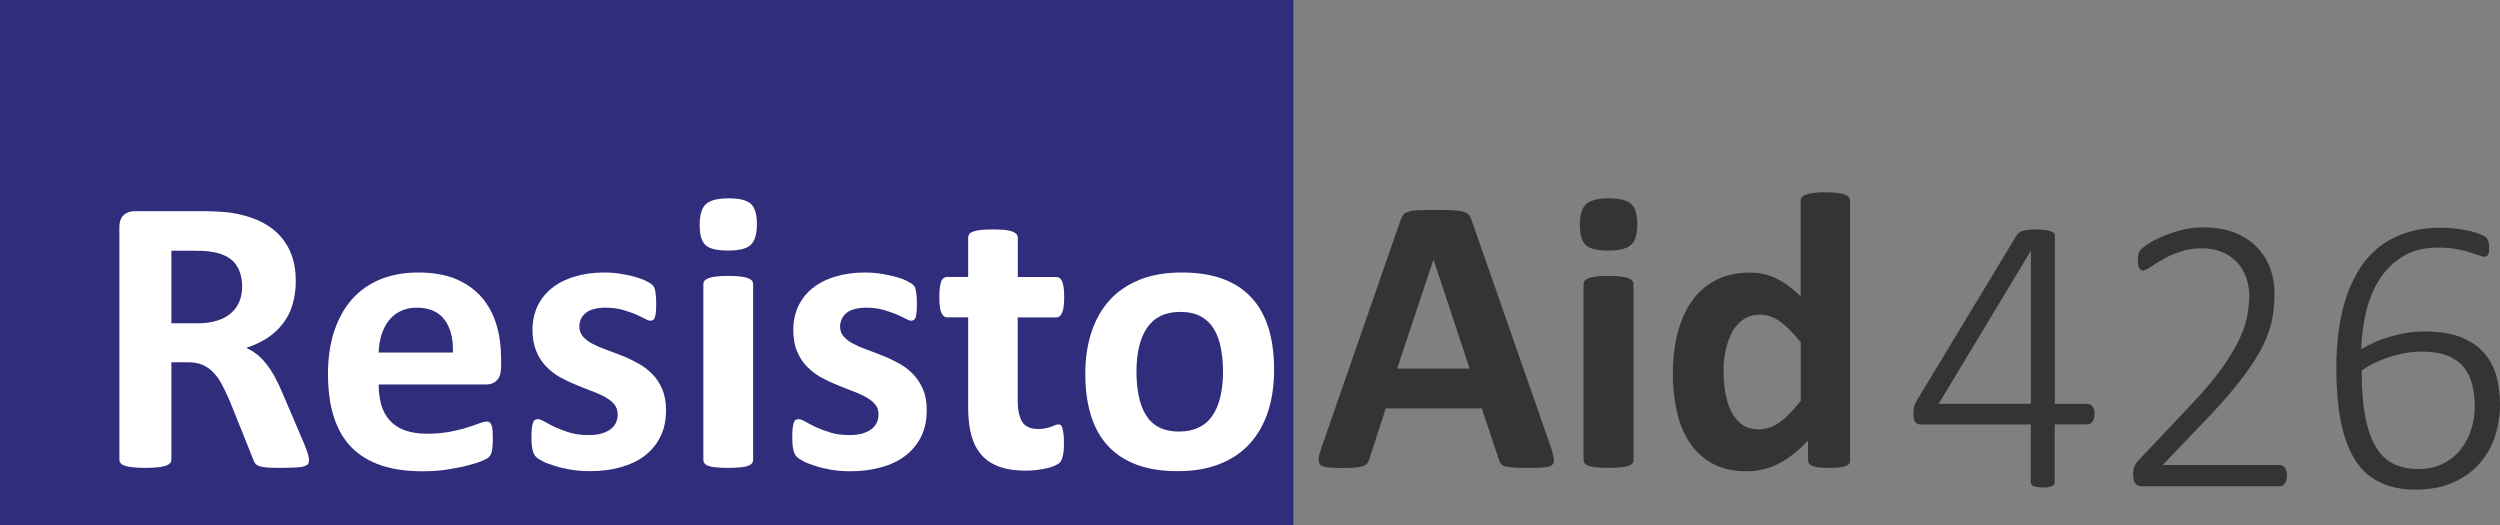
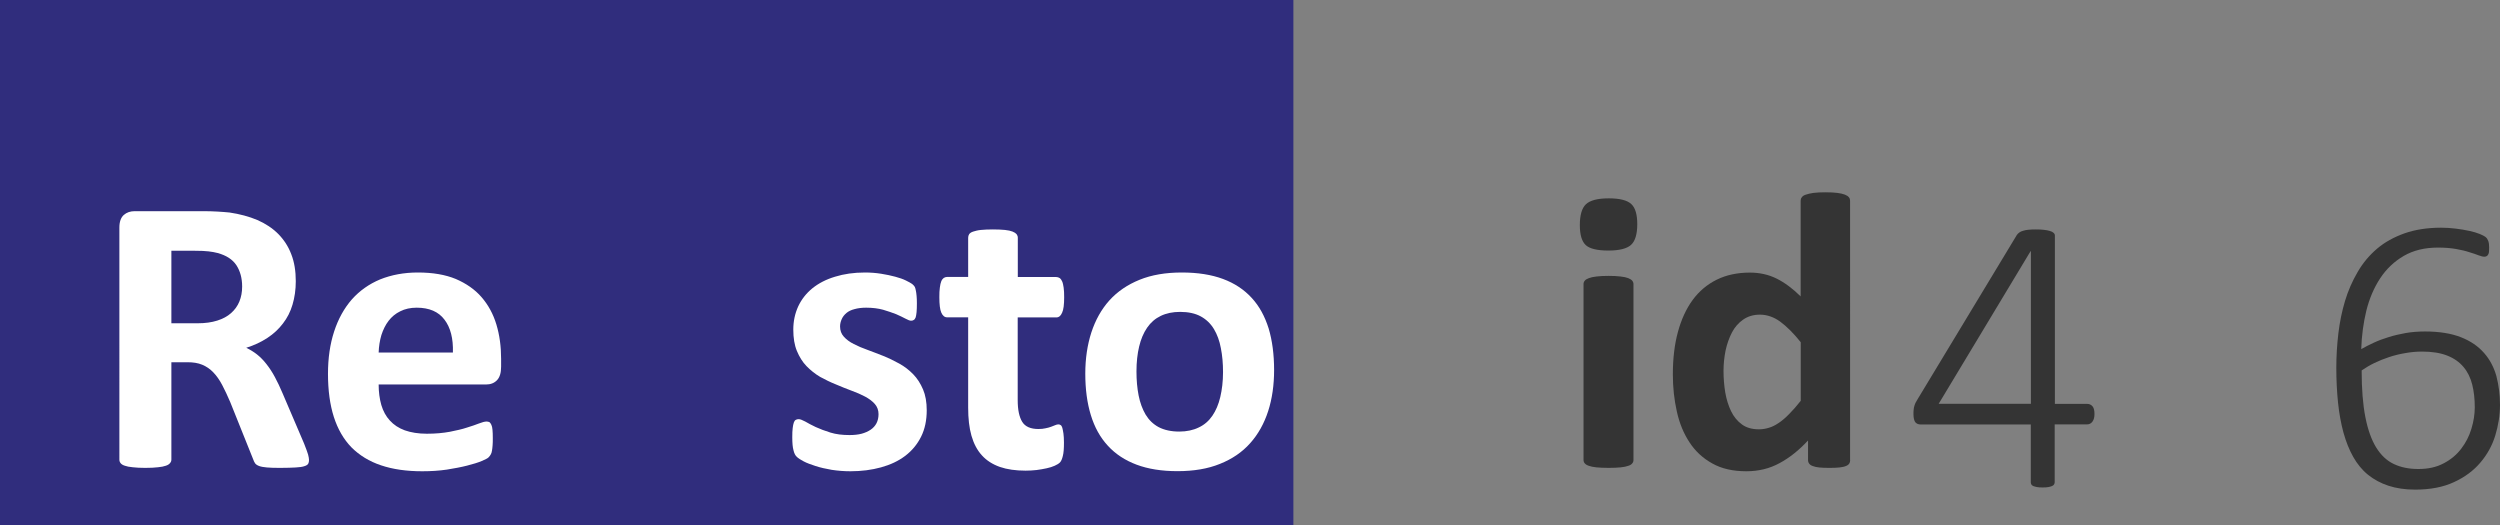
<svg xmlns="http://www.w3.org/2000/svg" version="1.1" x="0px" y="0px" width="24.376px" height="5.12px" viewBox="0 0 24.376 5.12" style="enable-background:new 0 0 24.376 5.12;" xml:space="preserve">
  <rect x="0" y="0" width="24.376" height="5.12" fill="#808080" stroke="none" />
  <style type="text/css">
	.st0{fill:#302D7D;}
	.st1{fill:#343434;}
	.st2{fill:#FFFFFF;}
</style>
  <defs>
</defs>
  <g>
    <rect class="st0" width="12.611" height="5.12" />
    <g>
-       <path class="st1" d="M15.122,4.362c0.015,0.046,0.025,0.083,0.029,0.109c0.004,0.027-0.001,0.047-0.016,0.061    s-0.039,0.022-0.075,0.025c-0.036,0.003-0.085,0.005-0.148,0.005c-0.065,0-0.117-0.001-0.153-0.003s-0.064-0.006-0.083-0.012    c-0.02-0.006-0.033-0.014-0.041-0.024c-0.008-0.01-0.014-0.023-0.02-0.04l-0.167-0.501h-0.936L13.353,4.47    c-0.005,0.019-0.012,0.033-0.02,0.046c-0.008,0.012-0.022,0.021-0.041,0.028s-0.045,0.012-0.079,0.015    c-0.034,0.003-0.079,0.004-0.134,0.004c-0.059,0-0.105-0.002-0.139-0.006c-0.033-0.004-0.057-0.014-0.069-0.028    s-0.017-0.035-0.013-0.063c0.003-0.026,0.013-0.063,0.029-0.107l0.769-2.212c0.008-0.021,0.017-0.039,0.027-0.053    s0.027-0.023,0.049-0.03c0.022-0.008,0.053-0.012,0.093-0.014c0.04-0.002,0.092-0.003,0.158-0.003    c0.076,0,0.136,0.001,0.181,0.003s0.08,0.006,0.105,0.014c0.025,0.007,0.043,0.018,0.054,0.031    c0.011,0.015,0.02,0.033,0.028,0.058L15.122,4.362z M13.978,2.534h-0.002l-0.353,1.06h0.707L13.978,2.534z" />
      <path class="st1" d="M15.964,2.185c0,0.098-0.02,0.165-0.06,0.202c-0.04,0.037-0.114,0.056-0.222,0.056    c-0.109,0-0.183-0.018-0.221-0.054c-0.038-0.036-0.057-0.101-0.057-0.194c0-0.098,0.02-0.166,0.059-0.203    c0.04-0.038,0.113-0.058,0.223-0.058c0.108,0,0.181,0.019,0.22,0.056C15.945,2.026,15.964,2.092,15.964,2.185z M15.927,4.485    c0,0.013-0.004,0.024-0.012,0.033c-0.007,0.01-0.021,0.019-0.039,0.024c-0.019,0.007-0.043,0.012-0.074,0.015    s-0.07,0.005-0.118,0.005c-0.047,0-0.086-0.002-0.118-0.005c-0.031-0.003-0.055-0.008-0.074-0.015    c-0.019-0.006-0.032-0.015-0.04-0.024c-0.008-0.009-0.012-0.021-0.012-0.033V2.77c0-0.013,0.004-0.023,0.012-0.033    s0.021-0.018,0.04-0.025c0.019-0.007,0.043-0.013,0.074-0.016c0.031-0.004,0.07-0.006,0.118-0.006    c0.047,0,0.087,0.002,0.118,0.006c0.031,0.003,0.055,0.009,0.074,0.016c0.019,0.008,0.032,0.016,0.039,0.025    c0.008,0.01,0.012,0.021,0.012,0.033V4.485z" />
      <path class="st1" d="M18.04,4.485c0,0.014-0.003,0.026-0.009,0.035c-0.007,0.01-0.018,0.019-0.033,0.024    c-0.016,0.007-0.037,0.011-0.063,0.014s-0.059,0.004-0.097,0.004c-0.041,0-0.074-0.001-0.1-0.004s-0.046-0.007-0.063-0.014    C17.659,4.539,17.647,4.53,17.64,4.52c-0.007-0.009-0.011-0.021-0.011-0.035v-0.19c-0.088,0.095-0.181,0.169-0.278,0.221    c-0.097,0.053-0.205,0.079-0.323,0.079c-0.131,0-0.242-0.025-0.332-0.076c-0.091-0.05-0.165-0.118-0.222-0.205    c-0.057-0.086-0.099-0.187-0.124-0.301c-0.026-0.115-0.039-0.236-0.039-0.363c0-0.153,0.016-0.29,0.049-0.412    c0.033-0.122,0.081-0.227,0.144-0.313s0.142-0.152,0.235-0.198s0.201-0.069,0.323-0.069c0.097,0,0.184,0.02,0.262,0.059    c0.078,0.039,0.156,0.097,0.233,0.173V1.958c0-0.013,0.003-0.024,0.011-0.034c0.007-0.011,0.02-0.02,0.039-0.026    s0.043-0.013,0.074-0.017s0.07-0.006,0.117-0.006c0.048,0,0.087,0.002,0.118,0.006s0.055,0.01,0.073,0.017    s0.031,0.016,0.039,0.026c0.008,0.01,0.011,0.021,0.011,0.034V4.485z M17.558,3.337c-0.069-0.087-0.136-0.153-0.199-0.2    c-0.063-0.046-0.13-0.069-0.199-0.069c-0.063,0-0.117,0.016-0.163,0.048c-0.045,0.031-0.082,0.073-0.11,0.126    c-0.027,0.053-0.048,0.111-0.062,0.176c-0.013,0.065-0.02,0.132-0.02,0.199c0,0.072,0.006,0.143,0.017,0.21    c0.012,0.068,0.031,0.129,0.057,0.183c0.026,0.053,0.061,0.096,0.105,0.128c0.043,0.032,0.099,0.048,0.166,0.048    c0.033,0,0.066-0.005,0.097-0.015c0.032-0.009,0.063-0.025,0.096-0.047s0.066-0.05,0.101-0.086    c0.035-0.035,0.073-0.078,0.114-0.13V3.337z" />
    </g>
    <g>
      <path class="st2" d="M3.013,4.485c0,0.014-0.002,0.026-0.007,0.035C3.001,4.53,2.989,4.539,2.969,4.545    C2.95,4.552,2.922,4.556,2.884,4.558S2.797,4.562,2.732,4.562c-0.054,0-0.097-0.001-0.129-0.004S2.546,4.551,2.527,4.544    s-0.032-0.016-0.04-0.027C2.48,4.506,2.473,4.493,2.468,4.477L2.245,3.921C2.218,3.858,2.192,3.802,2.166,3.753    C2.14,3.704,2.112,3.664,2.08,3.631C2.049,3.598,2.012,3.573,1.971,3.556S1.883,3.532,1.829,3.532H1.671v0.949    c0,0.013-0.004,0.024-0.013,0.034C1.65,4.526,1.636,4.535,1.617,4.541C1.598,4.548,1.572,4.553,1.54,4.556    C1.508,4.56,1.467,4.562,1.417,4.562c-0.049,0-0.089-0.002-0.122-0.006C1.261,4.553,1.236,4.548,1.217,4.541    c-0.02-0.006-0.033-0.015-0.041-0.025c-0.008-0.01-0.012-0.021-0.012-0.034V2.218c0-0.056,0.015-0.097,0.043-0.122    s0.064-0.037,0.107-0.037H1.96c0.066,0,0.12,0.001,0.162,0.004c0.042,0.002,0.081,0.006,0.116,0.009    c0.1,0.015,0.19,0.039,0.271,0.073c0.08,0.035,0.148,0.08,0.204,0.136C2.768,2.337,2.811,2.402,2.84,2.479    c0.03,0.076,0.044,0.164,0.044,0.263c0,0.083-0.011,0.159-0.032,0.229C2.832,3.039,2.801,3.1,2.759,3.154    C2.718,3.208,2.668,3.255,2.607,3.295S2.478,3.367,2.401,3.391c0.037,0.018,0.072,0.039,0.105,0.065    C2.539,3.482,2.57,3.514,2.598,3.55C2.627,3.587,2.655,3.629,2.68,3.676c0.025,0.047,0.051,0.1,0.075,0.158l0.21,0.491    C2.985,4.374,2.997,4.41,3.004,4.432C3.01,4.455,3.013,4.473,3.013,4.485z M2.361,2.794c0-0.082-0.019-0.151-0.056-0.208    C2.267,2.529,2.206,2.49,2.122,2.467C2.096,2.46,2.067,2.455,2.034,2.451S1.956,2.445,1.898,2.445H1.671v0.707h0.258    c0.072,0,0.135-0.009,0.189-0.026c0.054-0.017,0.099-0.041,0.135-0.073C2.289,3.021,2.316,2.984,2.334,2.94    S2.361,2.848,2.361,2.794z" />
      <path class="st2" d="M4.886,3.576c0,0.059-0.013,0.103-0.04,0.131S4.784,3.749,4.738,3.749H3.692c0,0.073,0.009,0.14,0.026,0.2    c0.018,0.06,0.045,0.11,0.083,0.151c0.038,0.042,0.086,0.074,0.146,0.096c0.06,0.021,0.131,0.033,0.215,0.033    c0.085,0,0.159-0.007,0.224-0.019c0.064-0.013,0.12-0.025,0.167-0.041c0.047-0.015,0.086-0.027,0.117-0.04    c0.031-0.012,0.056-0.019,0.075-0.019c0.011,0,0.021,0.003,0.029,0.007C4.78,4.123,4.786,4.131,4.791,4.142    C4.797,4.154,4.8,4.17,4.802,4.191s0.003,0.048,0.003,0.08c0,0.028,0,0.053-0.002,0.072S4.8,4.381,4.797,4.394    C4.795,4.409,4.791,4.421,4.785,4.431C4.78,4.44,4.774,4.449,4.765,4.458c-0.008,0.01-0.031,0.021-0.068,0.037    S4.612,4.525,4.554,4.54S4.43,4.567,4.356,4.579C4.281,4.59,4.202,4.595,4.117,4.595c-0.153,0-0.287-0.019-0.402-0.058    C3.601,4.499,3.505,4.44,3.427,4.362C3.351,4.284,3.293,4.184,3.255,4.065c-0.038-0.119-0.057-0.26-0.057-0.42    c0-0.153,0.02-0.291,0.06-0.413c0.04-0.123,0.098-0.227,0.173-0.313c0.076-0.085,0.168-0.15,0.276-0.195    C3.817,2.68,3.939,2.657,4.075,2.657c0.144,0,0.267,0.021,0.369,0.063C4.546,2.764,4.63,2.822,4.695,2.897S4.809,3.061,4.84,3.164    s0.046,0.214,0.046,0.335V3.576z M4.416,3.437c0.004-0.136-0.023-0.243-0.082-0.32C4.276,3.039,4.185,3,4.063,3    C4.002,3,3.948,3.012,3.903,3.035C3.857,3.057,3.819,3.089,3.789,3.128S3.736,3.214,3.719,3.266    C3.703,3.32,3.694,3.377,3.692,3.437H4.416z" />
-       <path class="st2" d="M6.494,4c0,0.098-0.018,0.184-0.055,0.258S6.351,4.394,6.284,4.445c-0.066,0.05-0.146,0.087-0.237,0.112    s-0.19,0.037-0.296,0.037c-0.064,0-0.125-0.005-0.184-0.014c-0.059-0.01-0.111-0.022-0.157-0.037    C5.364,4.529,5.325,4.515,5.294,4.499s-0.053-0.03-0.067-0.044C5.213,4.442,5.201,4.421,5.194,4.391    C5.186,4.363,5.182,4.32,5.182,4.264c0-0.037,0.001-0.067,0.004-0.09s0.006-0.04,0.012-0.054c0.005-0.014,0.011-0.022,0.019-0.026    c0.008-0.005,0.017-0.007,0.029-0.007c0.014,0,0.035,0.008,0.063,0.023C5.336,4.127,5.37,4.144,5.411,4.164    C5.453,4.182,5.5,4.201,5.555,4.218s0.117,0.024,0.186,0.024c0.043,0,0.083-0.004,0.117-0.013C5.891,4.22,5.921,4.207,5.946,4.19    S5.99,4.152,6.003,4.127c0.013-0.025,0.02-0.055,0.02-0.089C6.022,4,6.01,3.967,5.987,3.939C5.963,3.911,5.931,3.888,5.892,3.867    c-0.04-0.021-0.083-0.04-0.133-0.058c-0.049-0.019-0.1-0.038-0.152-0.061C5.555,3.727,5.504,3.702,5.455,3.675    C5.405,3.646,5.361,3.611,5.322,3.57S5.251,3.479,5.228,3.422C5.204,3.364,5.192,3.295,5.192,3.214    c0-0.082,0.016-0.157,0.048-0.227C5.272,2.919,5.319,2.86,5.379,2.811c0.061-0.049,0.134-0.087,0.221-0.113    c0.087-0.027,0.184-0.041,0.292-0.041c0.054,0,0.106,0.004,0.157,0.012s0.097,0.018,0.138,0.029    C6.227,2.709,6.261,2.722,6.29,2.735s0.049,0.025,0.061,0.034c0.012,0.01,0.021,0.02,0.026,0.029    c0.005,0.01,0.009,0.021,0.011,0.035c0.003,0.013,0.005,0.029,0.007,0.05c0.002,0.02,0.003,0.045,0.003,0.074    c0,0.034-0.001,0.063-0.003,0.085C6.393,3.064,6.39,3.082,6.385,3.095C6.381,3.107,6.375,3.116,6.367,3.12    C6.359,3.125,6.35,3.127,6.34,3.127c-0.012,0-0.03-0.007-0.054-0.02C6.261,3.094,6.231,3.079,6.195,3.063    C6.158,3.049,6.115,3.034,6.068,3.02C6.019,3.007,5.965,3,5.903,3C5.859,3,5.821,3.005,5.789,3.014    C5.757,3.022,5.731,3.035,5.71,3.052C5.69,3.069,5.674,3.089,5.664,3.111S5.649,3.157,5.649,3.183c0,0.039,0.012,0.073,0.037,0.1    C5.71,3.31,5.741,3.334,5.781,3.354c0.04,0.021,0.085,0.04,0.136,0.058C5.968,3.431,6.019,3.45,6.072,3.471    c0.052,0.021,0.103,0.046,0.154,0.074s0.096,0.063,0.136,0.104c0.04,0.041,0.072,0.09,0.096,0.147    C6.482,3.853,6.494,3.922,6.494,4z" />
-       <path class="st2" d="M7.38,2.185c0,0.098-0.02,0.165-0.06,0.202C7.28,2.425,7.207,2.443,7.099,2.443    c-0.109,0-0.183-0.018-0.221-0.054C6.841,2.353,6.822,2.289,6.822,2.195c0-0.098,0.02-0.166,0.059-0.203    c0.04-0.038,0.113-0.058,0.223-0.058c0.108,0,0.181,0.019,0.22,0.056C7.361,2.026,7.38,2.092,7.38,2.185z M7.343,4.485    c0,0.013-0.004,0.024-0.012,0.033c-0.007,0.01-0.021,0.019-0.039,0.024C7.274,4.55,7.249,4.555,7.218,4.557    s-0.07,0.005-0.118,0.005S7.014,4.56,6.983,4.557C6.952,4.555,6.928,4.55,6.909,4.543C6.89,4.537,6.878,4.528,6.87,4.518    C6.862,4.51,6.858,4.498,6.858,4.485V2.77c0-0.013,0.004-0.023,0.012-0.033S6.89,2.72,6.909,2.712    c0.019-0.007,0.043-0.013,0.074-0.016C7.014,2.692,7.053,2.69,7.101,2.69s0.087,0.002,0.118,0.006    c0.031,0.003,0.055,0.009,0.074,0.016C7.311,2.72,7.324,2.727,7.332,2.737C7.34,2.747,7.343,2.758,7.343,2.77V4.485z" />
      <path class="st2" d="M9.036,4c0,0.098-0.018,0.184-0.055,0.258S8.893,4.394,8.826,4.445C8.76,4.495,8.681,4.532,8.59,4.557    S8.4,4.595,8.293,4.595c-0.064,0-0.125-0.005-0.184-0.014c-0.059-0.01-0.111-0.022-0.157-0.037    C7.906,4.529,7.867,4.515,7.837,4.499s-0.053-0.03-0.067-0.044C7.755,4.442,7.744,4.421,7.737,4.391    C7.729,4.363,7.725,4.32,7.725,4.264c0-0.037,0.001-0.067,0.004-0.09S7.735,4.134,7.74,4.12c0.005-0.014,0.011-0.022,0.019-0.026    c0.008-0.005,0.017-0.007,0.029-0.007c0.014,0,0.035,0.008,0.063,0.023c0.028,0.017,0.062,0.034,0.103,0.054    c0.042,0.019,0.089,0.037,0.144,0.054s0.117,0.024,0.186,0.024c0.043,0,0.083-0.004,0.117-0.013    C8.434,4.22,8.464,4.207,8.489,4.19s0.044-0.038,0.057-0.063c0.013-0.025,0.02-0.055,0.02-0.089c0-0.038-0.012-0.071-0.036-0.099    C8.505,3.911,8.474,3.888,8.435,3.867c-0.04-0.021-0.083-0.04-0.133-0.058c-0.049-0.019-0.1-0.038-0.152-0.061    C8.097,3.727,8.047,3.702,7.997,3.675C7.948,3.646,7.904,3.611,7.864,3.57S7.794,3.479,7.77,3.422    C7.746,3.364,7.735,3.295,7.735,3.214c0-0.082,0.016-0.157,0.048-0.227C7.815,2.919,7.861,2.86,7.921,2.811    c0.061-0.049,0.134-0.087,0.221-0.113c0.087-0.027,0.184-0.041,0.292-0.041c0.054,0,0.106,0.004,0.157,0.012    s0.097,0.018,0.138,0.029c0.041,0.011,0.076,0.023,0.104,0.037s0.049,0.025,0.061,0.034c0.012,0.01,0.021,0.02,0.026,0.029    C8.924,2.808,8.928,2.82,8.93,2.834c0.003,0.013,0.005,0.029,0.007,0.05C8.939,2.903,8.94,2.929,8.94,2.958    c0,0.034-0.001,0.063-0.003,0.085C8.935,3.064,8.932,3.082,8.928,3.095C8.923,3.107,8.917,3.116,8.909,3.12    C8.902,3.125,8.893,3.127,8.883,3.127c-0.012,0-0.03-0.007-0.054-0.02C8.804,3.094,8.774,3.079,8.737,3.063    C8.7,3.049,8.658,3.034,8.61,3.02C8.562,3.007,8.507,3,8.445,3C8.402,3,8.364,3.005,8.332,3.014    C8.3,3.022,8.273,3.035,8.253,3.052c-0.021,0.018-0.036,0.037-0.046,0.06S8.191,3.157,8.191,3.183c0,0.039,0.012,0.073,0.037,0.1    C8.252,3.31,8.284,3.334,8.324,3.354c0.04,0.021,0.085,0.04,0.136,0.058C8.51,3.431,8.562,3.45,8.614,3.471    c0.052,0.021,0.103,0.046,0.154,0.074s0.096,0.063,0.136,0.104C8.944,3.69,8.975,3.739,9,3.797C9.024,3.853,9.036,3.922,9.036,4z" />
      <path class="st2" d="M10.374,4.315c0,0.057-0.003,0.101-0.011,0.131c-0.007,0.029-0.016,0.051-0.028,0.063    c-0.012,0.012-0.029,0.022-0.051,0.032c-0.023,0.01-0.049,0.019-0.079,0.025s-0.063,0.013-0.098,0.017    C10.072,4.587,10.036,4.589,10,4.589c-0.097,0-0.18-0.012-0.25-0.036C9.679,4.528,9.62,4.491,9.574,4.44    C9.528,4.39,9.494,4.325,9.472,4.248C9.45,4.171,9.44,4.08,9.44,3.974v-0.88H9.234c-0.024,0-0.043-0.016-0.056-0.046    c-0.013-0.029-0.019-0.08-0.019-0.15c0-0.037,0.001-0.069,0.005-0.095c0.003-0.025,0.008-0.046,0.014-0.061    s0.015-0.025,0.024-0.032c0.01-0.006,0.021-0.01,0.034-0.01H9.44V2.318c0-0.013,0.003-0.024,0.01-0.035    c0.007-0.01,0.02-0.019,0.039-0.025s0.044-0.013,0.075-0.016c0.032-0.003,0.07-0.005,0.117-0.005c0.047,0,0.087,0.002,0.118,0.005    C9.83,2.245,9.855,2.251,9.873,2.258s0.031,0.016,0.039,0.025c0.008,0.011,0.012,0.022,0.012,0.035v0.383h0.374    c0.013,0,0.024,0.004,0.034,0.01c0.01,0.007,0.018,0.018,0.024,0.032c0.007,0.015,0.011,0.035,0.015,0.061    s0.005,0.058,0.005,0.095c0,0.07-0.006,0.121-0.02,0.15c-0.013,0.03-0.031,0.046-0.056,0.046H9.923v0.807    c0,0.094,0.015,0.164,0.044,0.211c0.029,0.047,0.082,0.07,0.158,0.07c0.026,0,0.049-0.002,0.069-0.007    c0.021-0.004,0.039-0.009,0.055-0.015c0.016-0.006,0.03-0.012,0.041-0.016c0.011-0.005,0.021-0.007,0.03-0.007    c0.008,0,0.015,0.002,0.022,0.007c0.007,0.004,0.012,0.014,0.016,0.026c0.004,0.014,0.007,0.032,0.011,0.056    C10.372,4.25,10.374,4.28,10.374,4.315z" />
      <path class="st2" d="M12.423,3.608c0,0.146-0.019,0.28-0.058,0.401c-0.039,0.12-0.097,0.225-0.175,0.312    c-0.078,0.088-0.177,0.155-0.295,0.202c-0.118,0.048-0.256,0.071-0.414,0.071c-0.153,0-0.286-0.021-0.398-0.063    c-0.113-0.042-0.207-0.104-0.281-0.185c-0.075-0.081-0.13-0.181-0.166-0.299C10.6,3.93,10.582,3.795,10.582,3.643    c0-0.146,0.02-0.28,0.059-0.401c0.04-0.122,0.098-0.226,0.176-0.313c0.079-0.087,0.176-0.153,0.294-0.201s0.255-0.071,0.413-0.071    c0.154,0,0.288,0.021,0.401,0.063c0.113,0.042,0.206,0.104,0.28,0.185c0.074,0.08,0.128,0.18,0.165,0.298    C12.405,3.32,12.423,3.456,12.423,3.608z M11.925,3.628c0-0.085-0.007-0.162-0.021-0.233c-0.013-0.071-0.036-0.134-0.068-0.187    s-0.075-0.094-0.128-0.123s-0.121-0.044-0.201-0.044c-0.072,0-0.135,0.013-0.189,0.039s-0.098,0.064-0.133,0.115    s-0.061,0.112-0.078,0.184c-0.017,0.071-0.026,0.152-0.026,0.243c0,0.085,0.007,0.163,0.021,0.234s0.037,0.133,0.068,0.186    c0.032,0.053,0.074,0.094,0.128,0.123c0.054,0.028,0.121,0.043,0.2,0.043c0.073,0,0.137-0.014,0.19-0.04    c0.054-0.025,0.099-0.064,0.133-0.114s0.06-0.11,0.077-0.182S11.925,3.72,11.925,3.628z" />
    </g>
  </g>
  <g>
    <path class="st1" d="M20.422,4.038c0,0.029-0.006,0.054-0.019,0.072s-0.03,0.028-0.053,0.028h-0.316v0.564   c0,0.007-0.002,0.015-0.006,0.021c-0.004,0.007-0.01,0.012-0.02,0.016C20,4.743,19.988,4.746,19.973,4.749   c-0.015,0.003-0.034,0.004-0.057,0.004c-0.022,0-0.04-0.001-0.055-0.004c-0.015-0.003-0.027-0.006-0.036-0.01   c-0.009-0.004-0.015-0.009-0.019-0.016c-0.003-0.006-0.005-0.014-0.005-0.021V4.139h-1.071c-0.012,0-0.022-0.002-0.031-0.005   c-0.009-0.004-0.017-0.009-0.024-0.017C18.67,4.11,18.665,4.1,18.662,4.086c-0.003-0.013-0.005-0.028-0.005-0.048   c0-0.017,0-0.031,0.002-0.044c0.001-0.013,0.003-0.025,0.007-0.037c0.003-0.012,0.008-0.022,0.013-0.033   c0.006-0.011,0.013-0.023,0.021-0.036l0.965-1.597c0.006-0.009,0.015-0.017,0.024-0.024c0.01-0.007,0.022-0.013,0.037-0.017   c0.015-0.005,0.033-0.008,0.053-0.01s0.044-0.003,0.071-0.003c0.029,0,0.056,0.001,0.079,0.004   c0.023,0.002,0.042,0.006,0.058,0.011c0.016,0.004,0.027,0.01,0.036,0.018s0.013,0.017,0.013,0.025v1.643h0.316   c0.021,0,0.039,0.009,0.052,0.025S20.422,4.005,20.422,4.038z M19.803,2.449h-0.004l-0.896,1.488h0.899V2.449z" />
-     <path class="st1" d="M22.299,4.634c0,0.015-0.001,0.029-0.005,0.043c-0.003,0.014-0.008,0.025-0.013,0.034   c-0.006,0.01-0.013,0.018-0.022,0.022c-0.009,0.005-0.019,0.008-0.031,0.008h-1.346c-0.012,0-0.022-0.002-0.033-0.006   c-0.011-0.004-0.02-0.01-0.027-0.019c-0.007-0.008-0.013-0.02-0.017-0.033c-0.004-0.015-0.006-0.031-0.006-0.05   c0-0.018,0-0.032,0.002-0.045c0.001-0.013,0.004-0.024,0.008-0.034c0.004-0.011,0.009-0.021,0.015-0.031   c0.006-0.01,0.015-0.021,0.025-0.032l0.51-0.54c0.127-0.133,0.228-0.253,0.303-0.358c0.075-0.104,0.133-0.2,0.172-0.284   c0.04-0.085,0.066-0.162,0.078-0.231s0.019-0.135,0.019-0.196s-0.01-0.121-0.03-0.177c-0.02-0.056-0.049-0.104-0.087-0.146   c-0.039-0.041-0.086-0.075-0.144-0.1c-0.057-0.025-0.123-0.038-0.197-0.038c-0.081,0-0.154,0.012-0.218,0.034   c-0.064,0.022-0.121,0.047-0.168,0.075c-0.048,0.027-0.088,0.053-0.121,0.075s-0.056,0.033-0.071,0.033   c-0.008,0-0.015-0.002-0.021-0.006s-0.012-0.01-0.017-0.019c-0.004-0.008-0.008-0.019-0.009-0.031   c-0.002-0.013-0.003-0.027-0.003-0.044c0-0.016,0-0.028,0.002-0.039c0.001-0.01,0.003-0.02,0.005-0.028   c0.003-0.008,0.006-0.016,0.011-0.023s0.014-0.019,0.029-0.031s0.04-0.03,0.075-0.052s0.08-0.044,0.134-0.066   c0.054-0.022,0.114-0.042,0.179-0.058c0.065-0.017,0.134-0.024,0.204-0.024c0.117,0,0.219,0.018,0.306,0.052   c0.086,0.035,0.159,0.082,0.216,0.141c0.058,0.06,0.101,0.128,0.129,0.205c0.028,0.078,0.042,0.16,0.042,0.246   c0,0.079-0.006,0.159-0.02,0.238c-0.014,0.078-0.042,0.165-0.086,0.258c-0.044,0.093-0.109,0.196-0.193,0.309   c-0.084,0.113-0.196,0.244-0.336,0.392l-0.455,0.476h1.14c0.01,0,0.02,0.002,0.029,0.007c0.009,0.005,0.017,0.011,0.023,0.021   c0.006,0.009,0.011,0.02,0.014,0.032C22.298,4.604,22.299,4.618,22.299,4.634z" />
    <path class="st1" d="M24.376,3.947c0,0.101-0.016,0.2-0.046,0.299s-0.08,0.188-0.146,0.265c-0.066,0.078-0.152,0.142-0.257,0.19   c-0.105,0.049-0.231,0.073-0.379,0.073c-0.097,0-0.184-0.013-0.26-0.038s-0.142-0.061-0.199-0.107s-0.105-0.105-0.144-0.174   s-0.07-0.147-0.095-0.236c-0.024-0.088-0.042-0.186-0.053-0.291c-0.011-0.106-0.017-0.221-0.017-0.344   c0-0.111,0.007-0.222,0.02-0.333c0.013-0.11,0.035-0.217,0.065-0.317s0.072-0.195,0.123-0.282c0.05-0.087,0.114-0.163,0.189-0.227   s0.165-0.113,0.268-0.15c0.103-0.036,0.222-0.055,0.356-0.055c0.047,0,0.095,0.003,0.143,0.009s0.092,0.013,0.132,0.022   c0.041,0.009,0.075,0.019,0.102,0.03c0.028,0.012,0.046,0.021,0.055,0.028c0.009,0.007,0.015,0.014,0.019,0.021   c0.004,0.007,0.007,0.014,0.01,0.021s0.004,0.017,0.006,0.026c0.001,0.01,0.002,0.021,0.002,0.033c0,0.015,0,0.027-0.001,0.039   c-0.001,0.012-0.002,0.021-0.006,0.028s-0.008,0.015-0.015,0.019c-0.006,0.005-0.015,0.007-0.025,0.007   c-0.014,0-0.033-0.005-0.057-0.014c-0.024-0.009-0.053-0.02-0.089-0.03c-0.035-0.012-0.078-0.022-0.128-0.031   s-0.109-0.014-0.177-0.014c-0.13,0-0.241,0.027-0.334,0.081c-0.093,0.054-0.17,0.127-0.23,0.218   c-0.06,0.091-0.105,0.196-0.135,0.315c-0.029,0.12-0.046,0.245-0.05,0.376c0.036-0.021,0.076-0.041,0.121-0.062   s0.093-0.039,0.146-0.055c0.053-0.017,0.108-0.029,0.167-0.04c0.059-0.01,0.122-0.015,0.187-0.015c0.14,0,0.257,0.019,0.351,0.056   s0.168,0.088,0.225,0.153c0.057,0.064,0.097,0.141,0.121,0.227C24.364,3.758,24.376,3.85,24.376,3.947z M24.13,3.971   c0-0.081-0.008-0.154-0.025-0.222c-0.017-0.066-0.045-0.124-0.085-0.171c-0.04-0.048-0.093-0.085-0.159-0.111   c-0.066-0.026-0.148-0.039-0.246-0.039c-0.054,0-0.108,0.005-0.163,0.015c-0.055,0.009-0.107,0.022-0.158,0.039   S23.195,3.518,23.15,3.54c-0.046,0.022-0.086,0.047-0.123,0.072c0,0.18,0.012,0.331,0.036,0.454   c0.024,0.122,0.059,0.221,0.105,0.296c0.046,0.075,0.104,0.13,0.172,0.162c0.069,0.033,0.149,0.049,0.24,0.049   c0.095,0,0.177-0.018,0.246-0.055c0.07-0.036,0.127-0.084,0.172-0.143s0.078-0.123,0.099-0.194C24.119,4.11,24.13,4.04,24.13,3.971   z" />
  </g>
</svg>